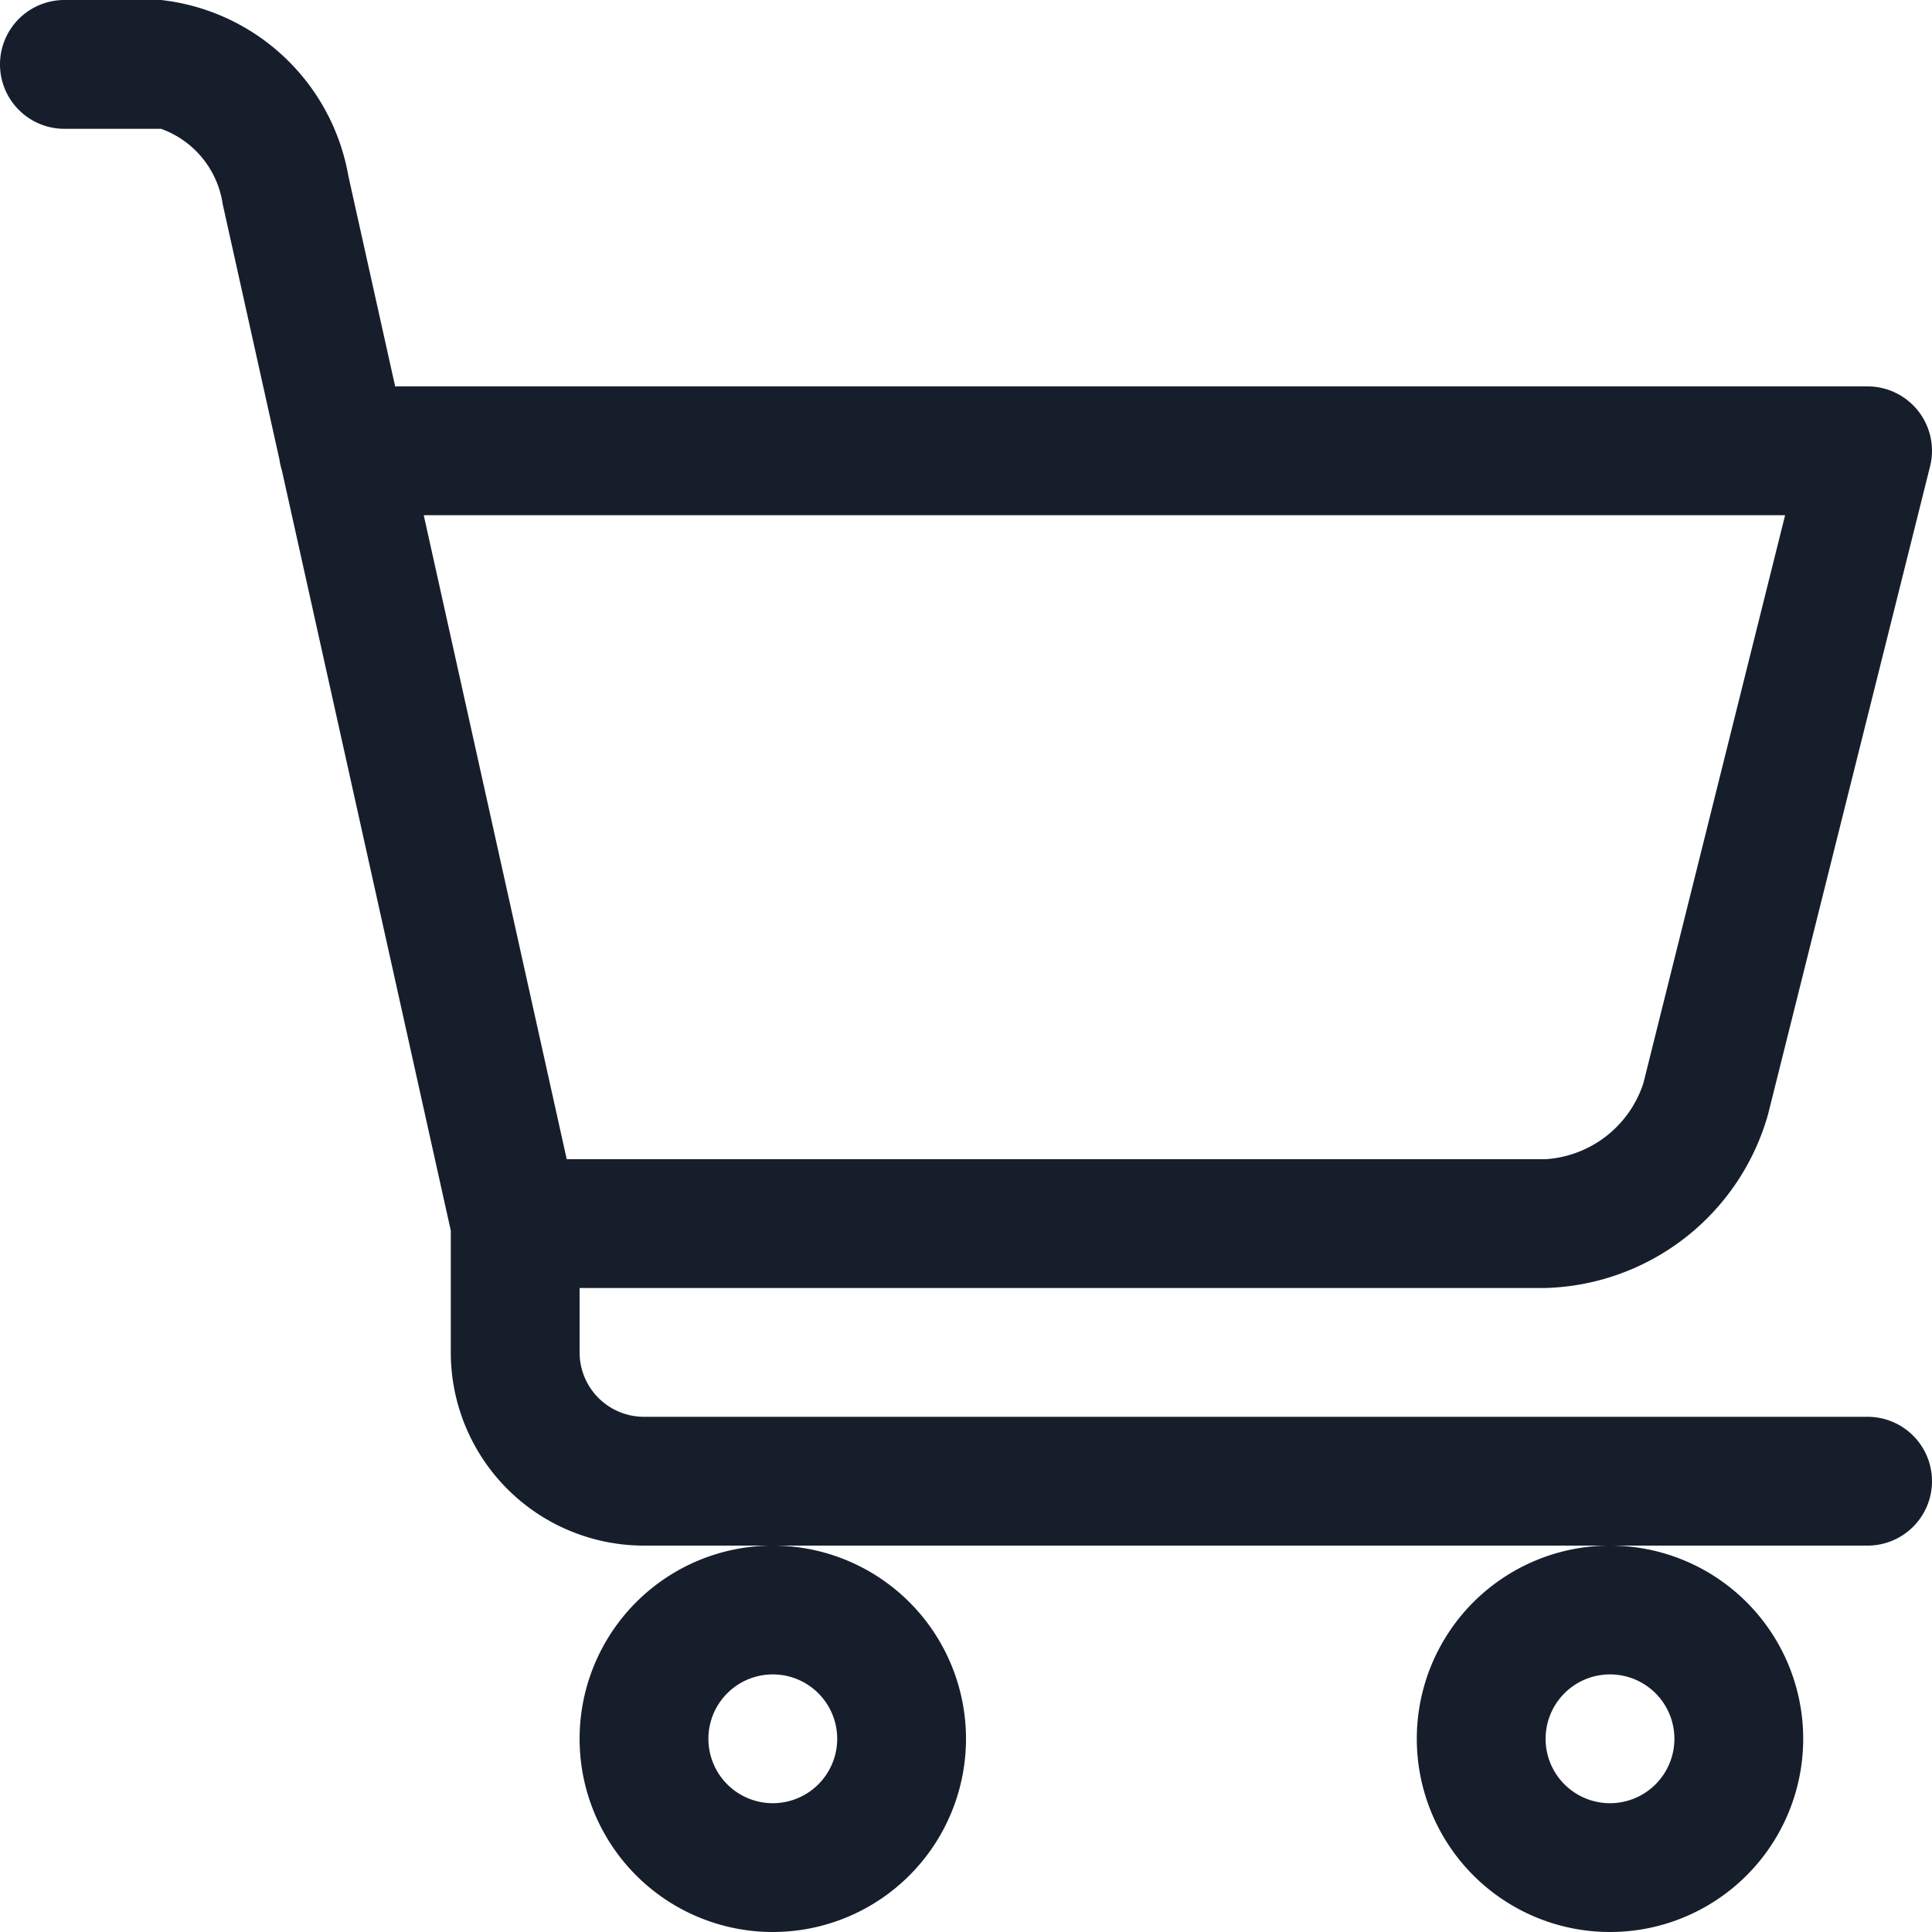
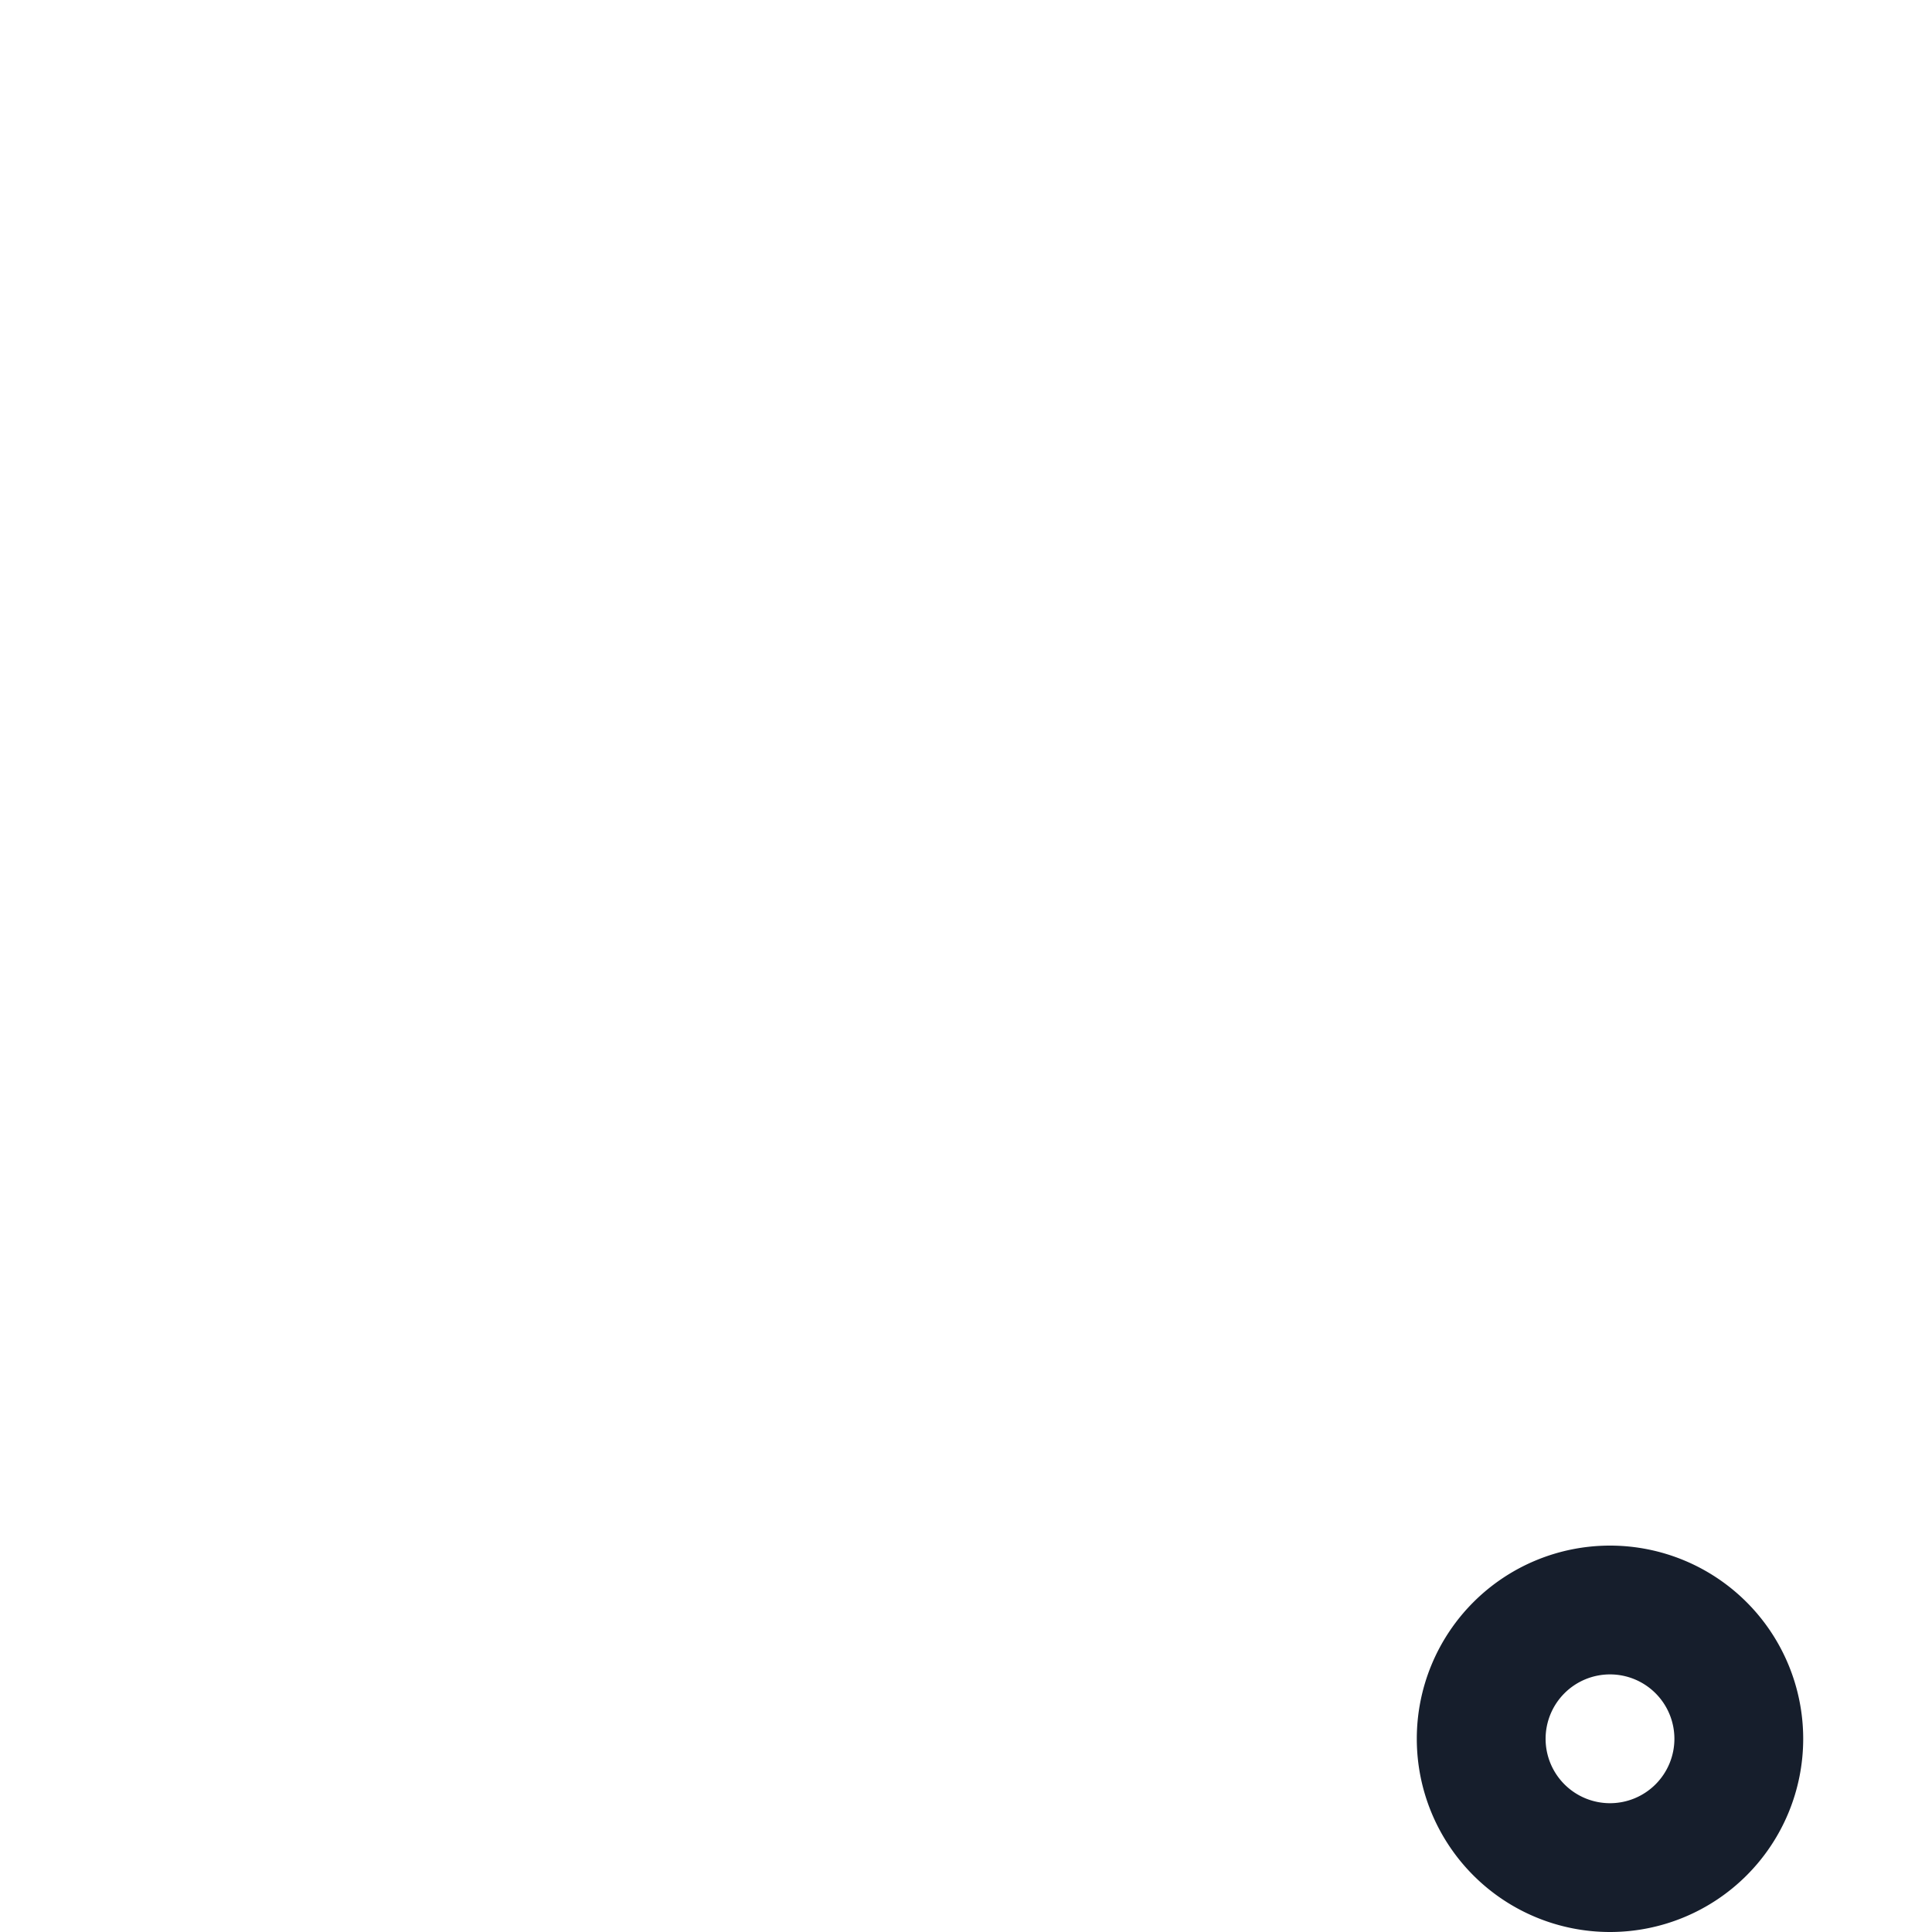
<svg xmlns="http://www.w3.org/2000/svg" width="30" height="30" viewBox="0 0 30 30">
  <g id="_x30_1_cart" transform="translate(-1 -1)">
    <g id="Group_50" data-name="Group 50">
-       <path id="Path_59" data-name="Path 59" d="M10,28a3,3,0,1,0,3-3A3,3,0,0,0,10,28Zm3-1a1,1,0,1,1-1,1A1,1,0,0,1,13,27Z" fill="#161e2c" />
      <path id="Path_60" data-name="Path 60" d="M23,28a3,3,0,1,0,3-3A3,3,0,0,0,23,28Zm3-1a1,1,0,1,1-1,1A1,1,0,0,1,26,27Z" fill="#161e2c" />
-       <path id="Path_61" data-name="Path 61" d="M30,23H11a1,1,0,0,1-1-1V21H25a3.7,3.7,0,0,0,3.455-2.7L30.97,8.242A1,1,0,0,0,30,7H7.136L6.41,3.735A3.327,3.327,0,0,0,3.5,1H2A1,1,0,0,0,2,3H3.5a1.469,1.469,0,0,1,.958,1.169l.881,3.966a1.012,1.012,0,0,0,.037.165L8,20.109V22a3,3,0,0,0,3,3H30a1,1,0,0,0,0-2ZM28.719,9l-2.2,8.817A1.713,1.713,0,0,1,25,19H9.8L7.58,9Z" fill="#161e2c" />
    </g>
  </g>
</svg>